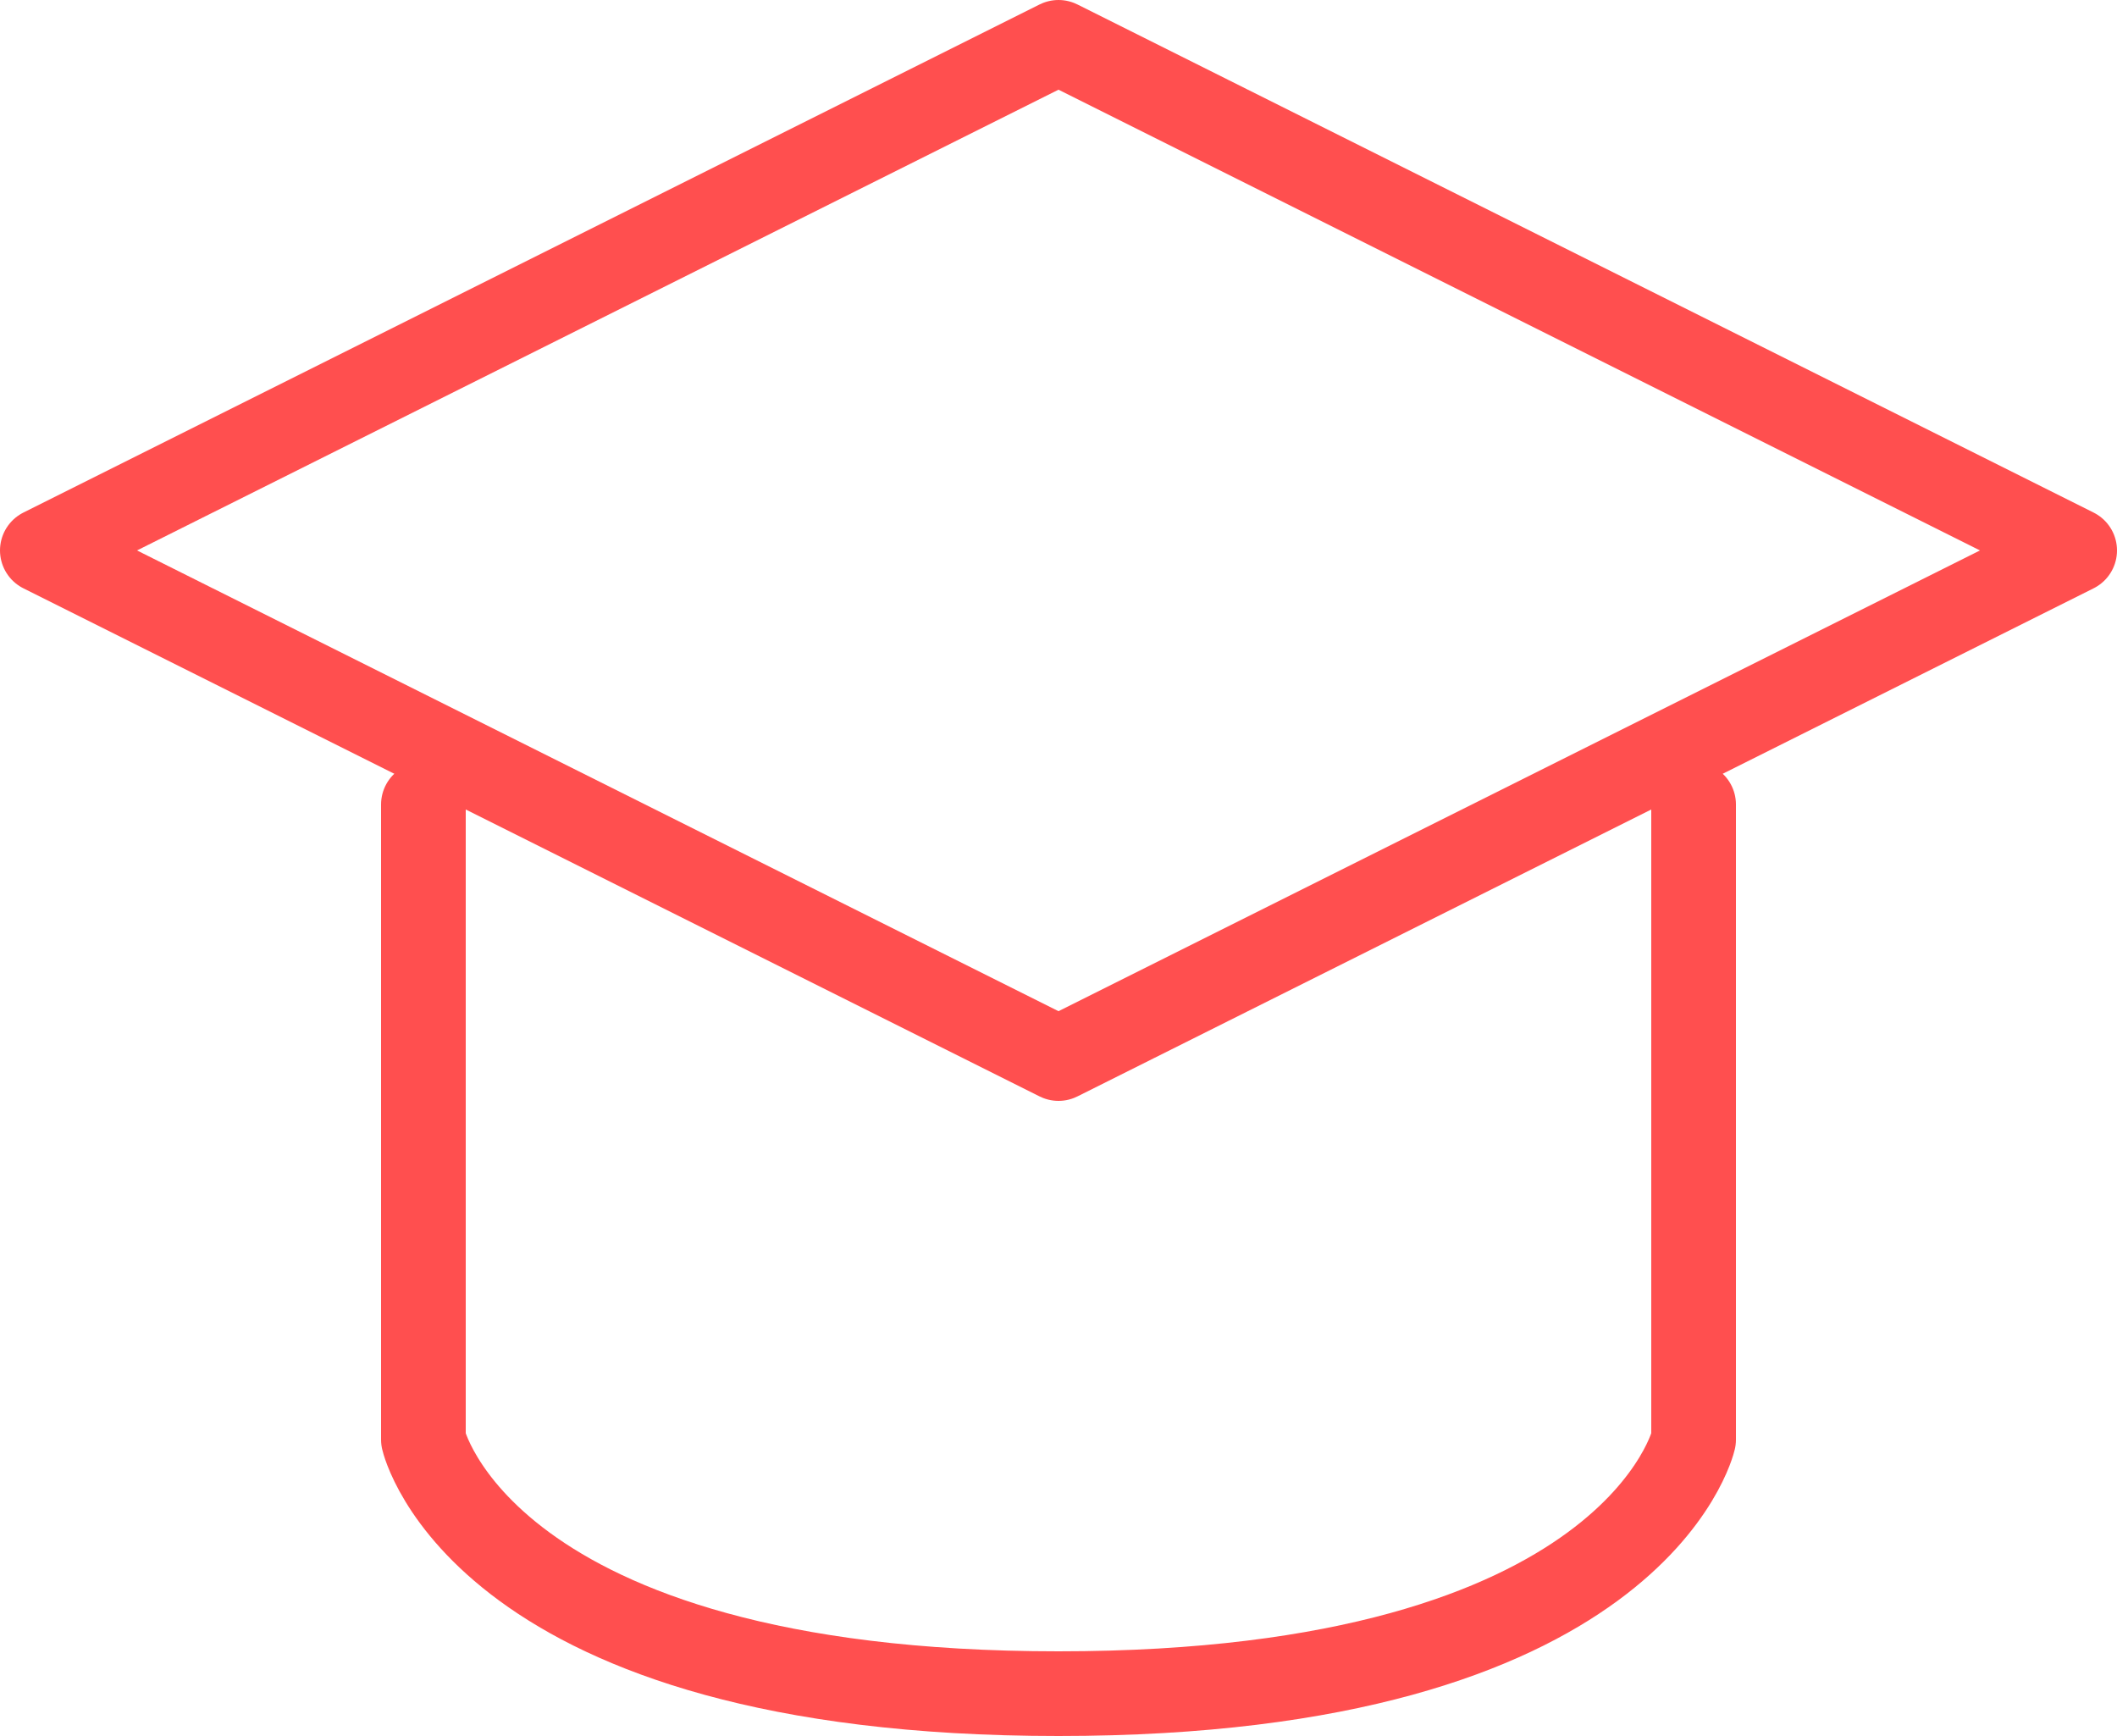
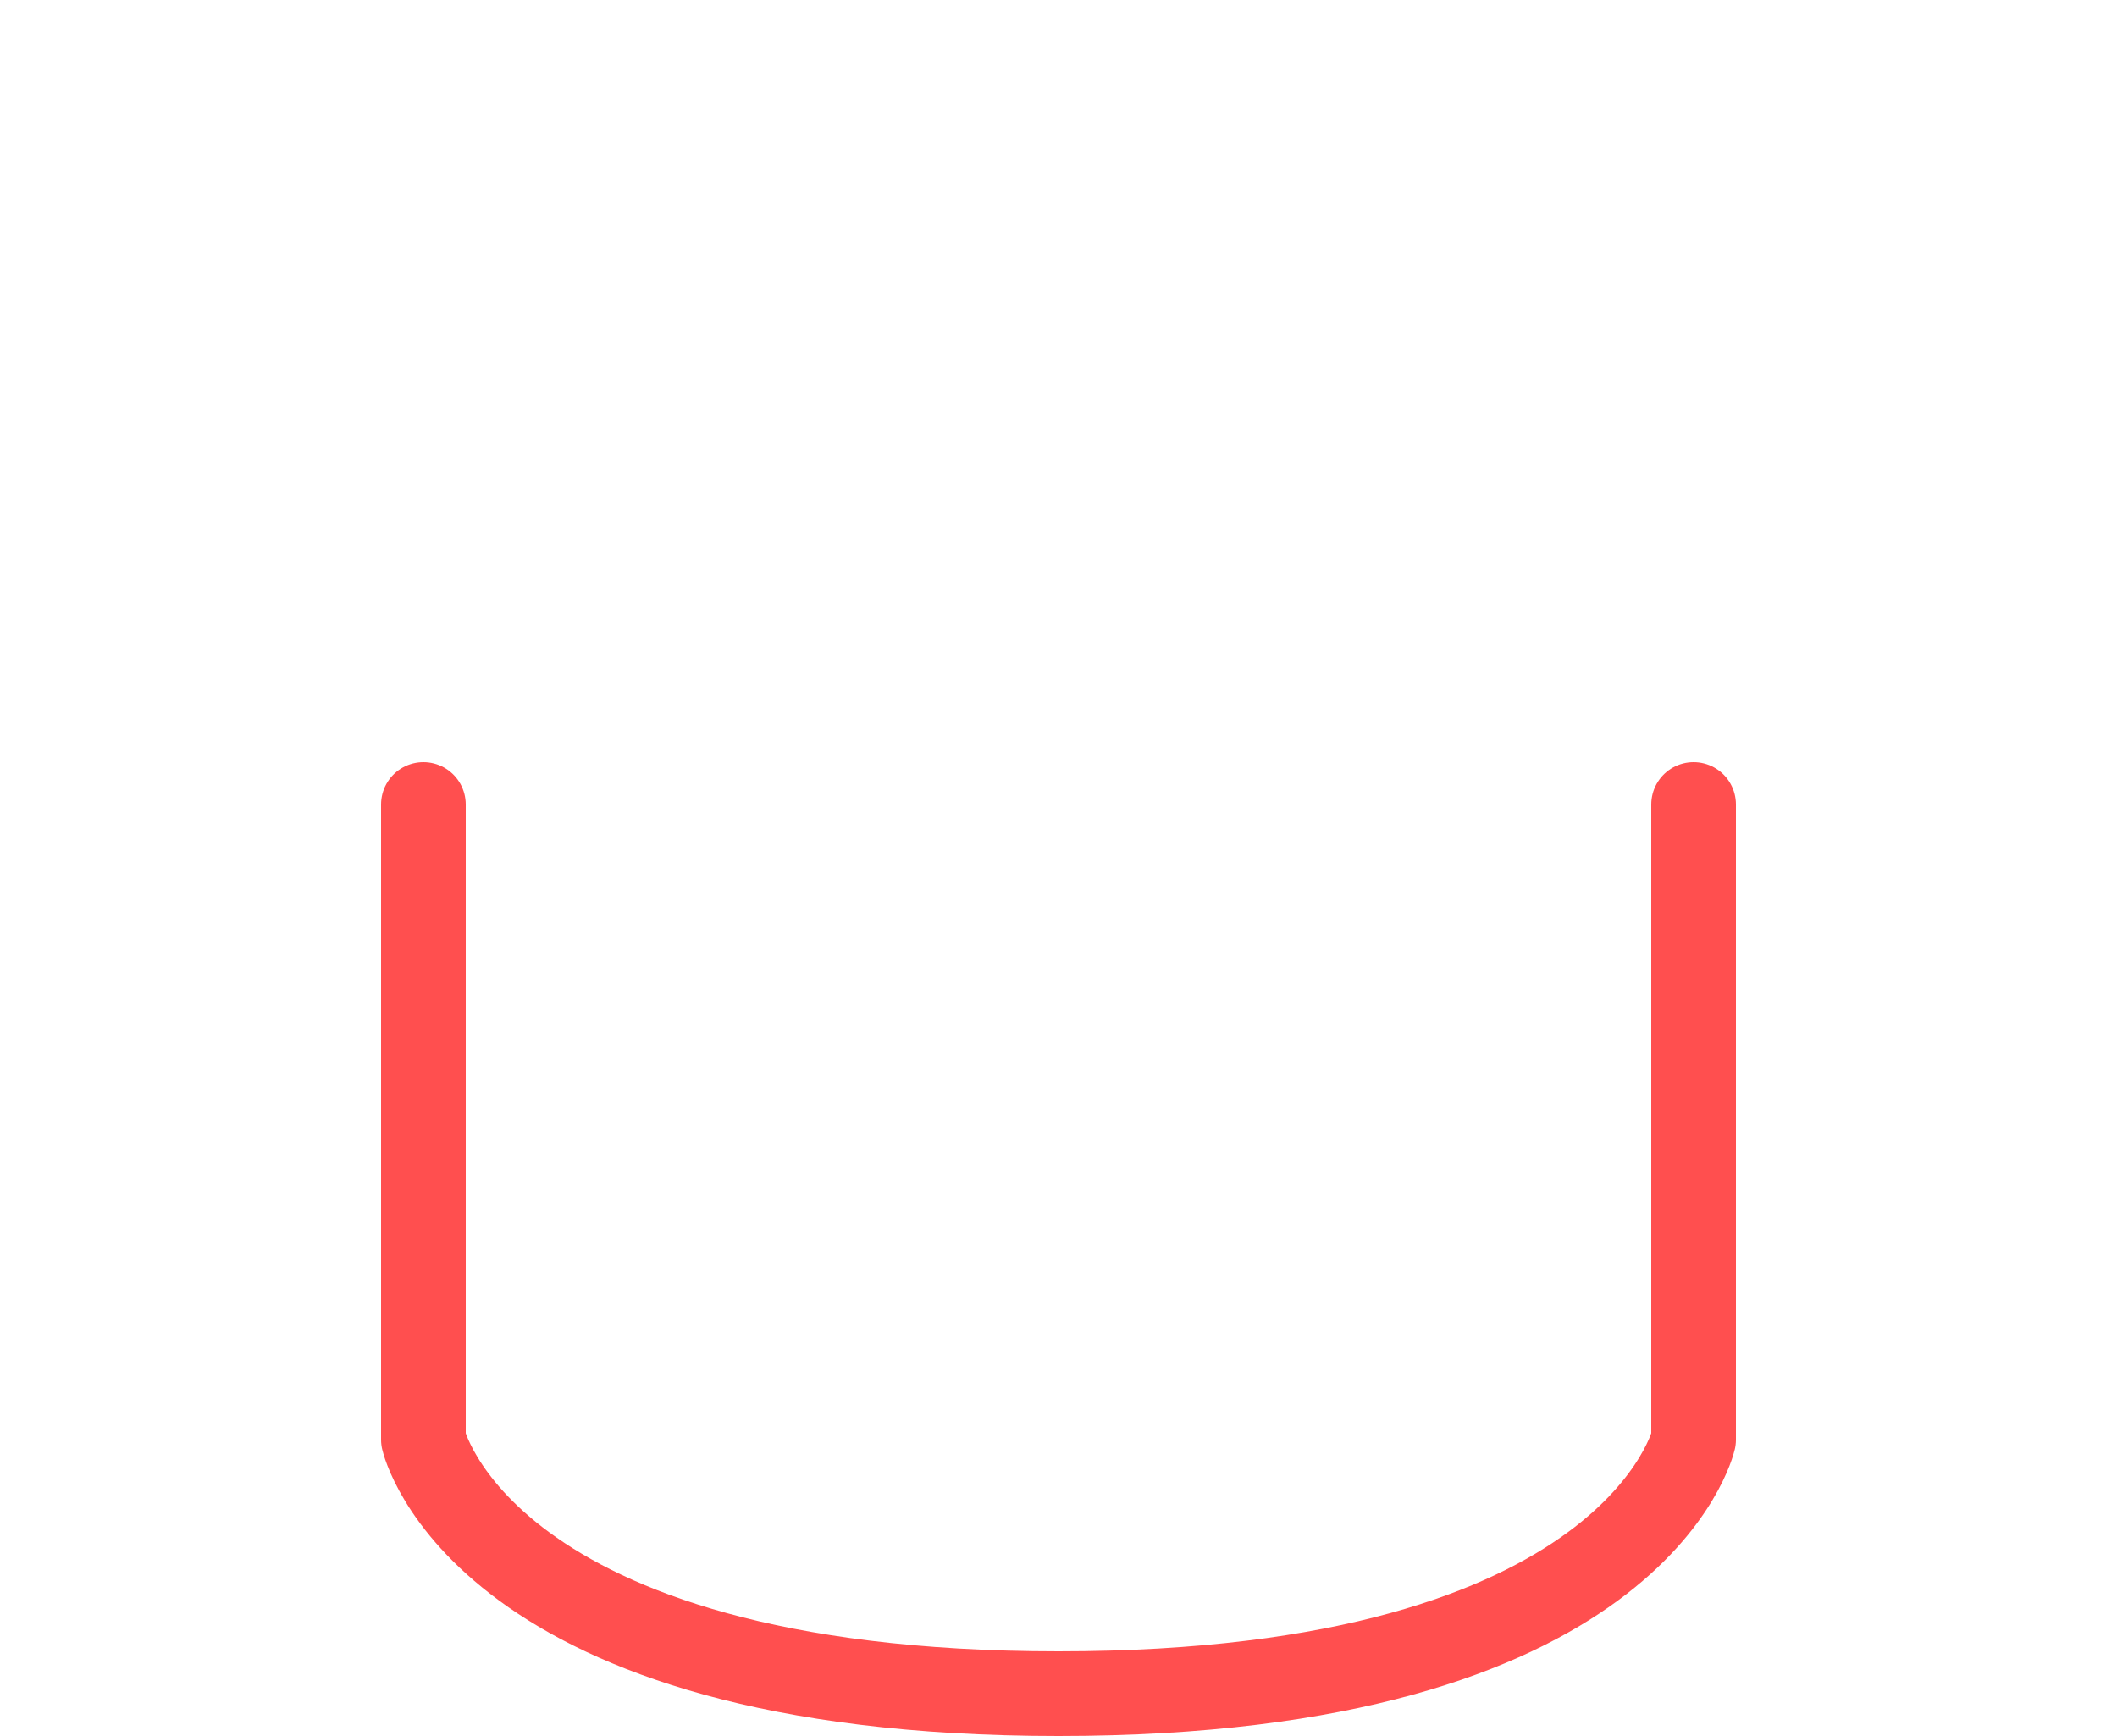
<svg xmlns="http://www.w3.org/2000/svg" width="50" height="41" viewBox="0 0 50 41" fill="none">
-   <path d="M1 13L25 1L49 13L25 25L1 13Z" stroke="#FF4F4F" stroke-width="2" stroke-linecap="round" stroke-linejoin="round" />
  <path d="M10 19V34C10 34 11.364 40 25 40C38.636 40 40 34 40 34V19" stroke="#FF4F4F" stroke-width="2" stroke-linecap="round" stroke-linejoin="round" />
</svg>